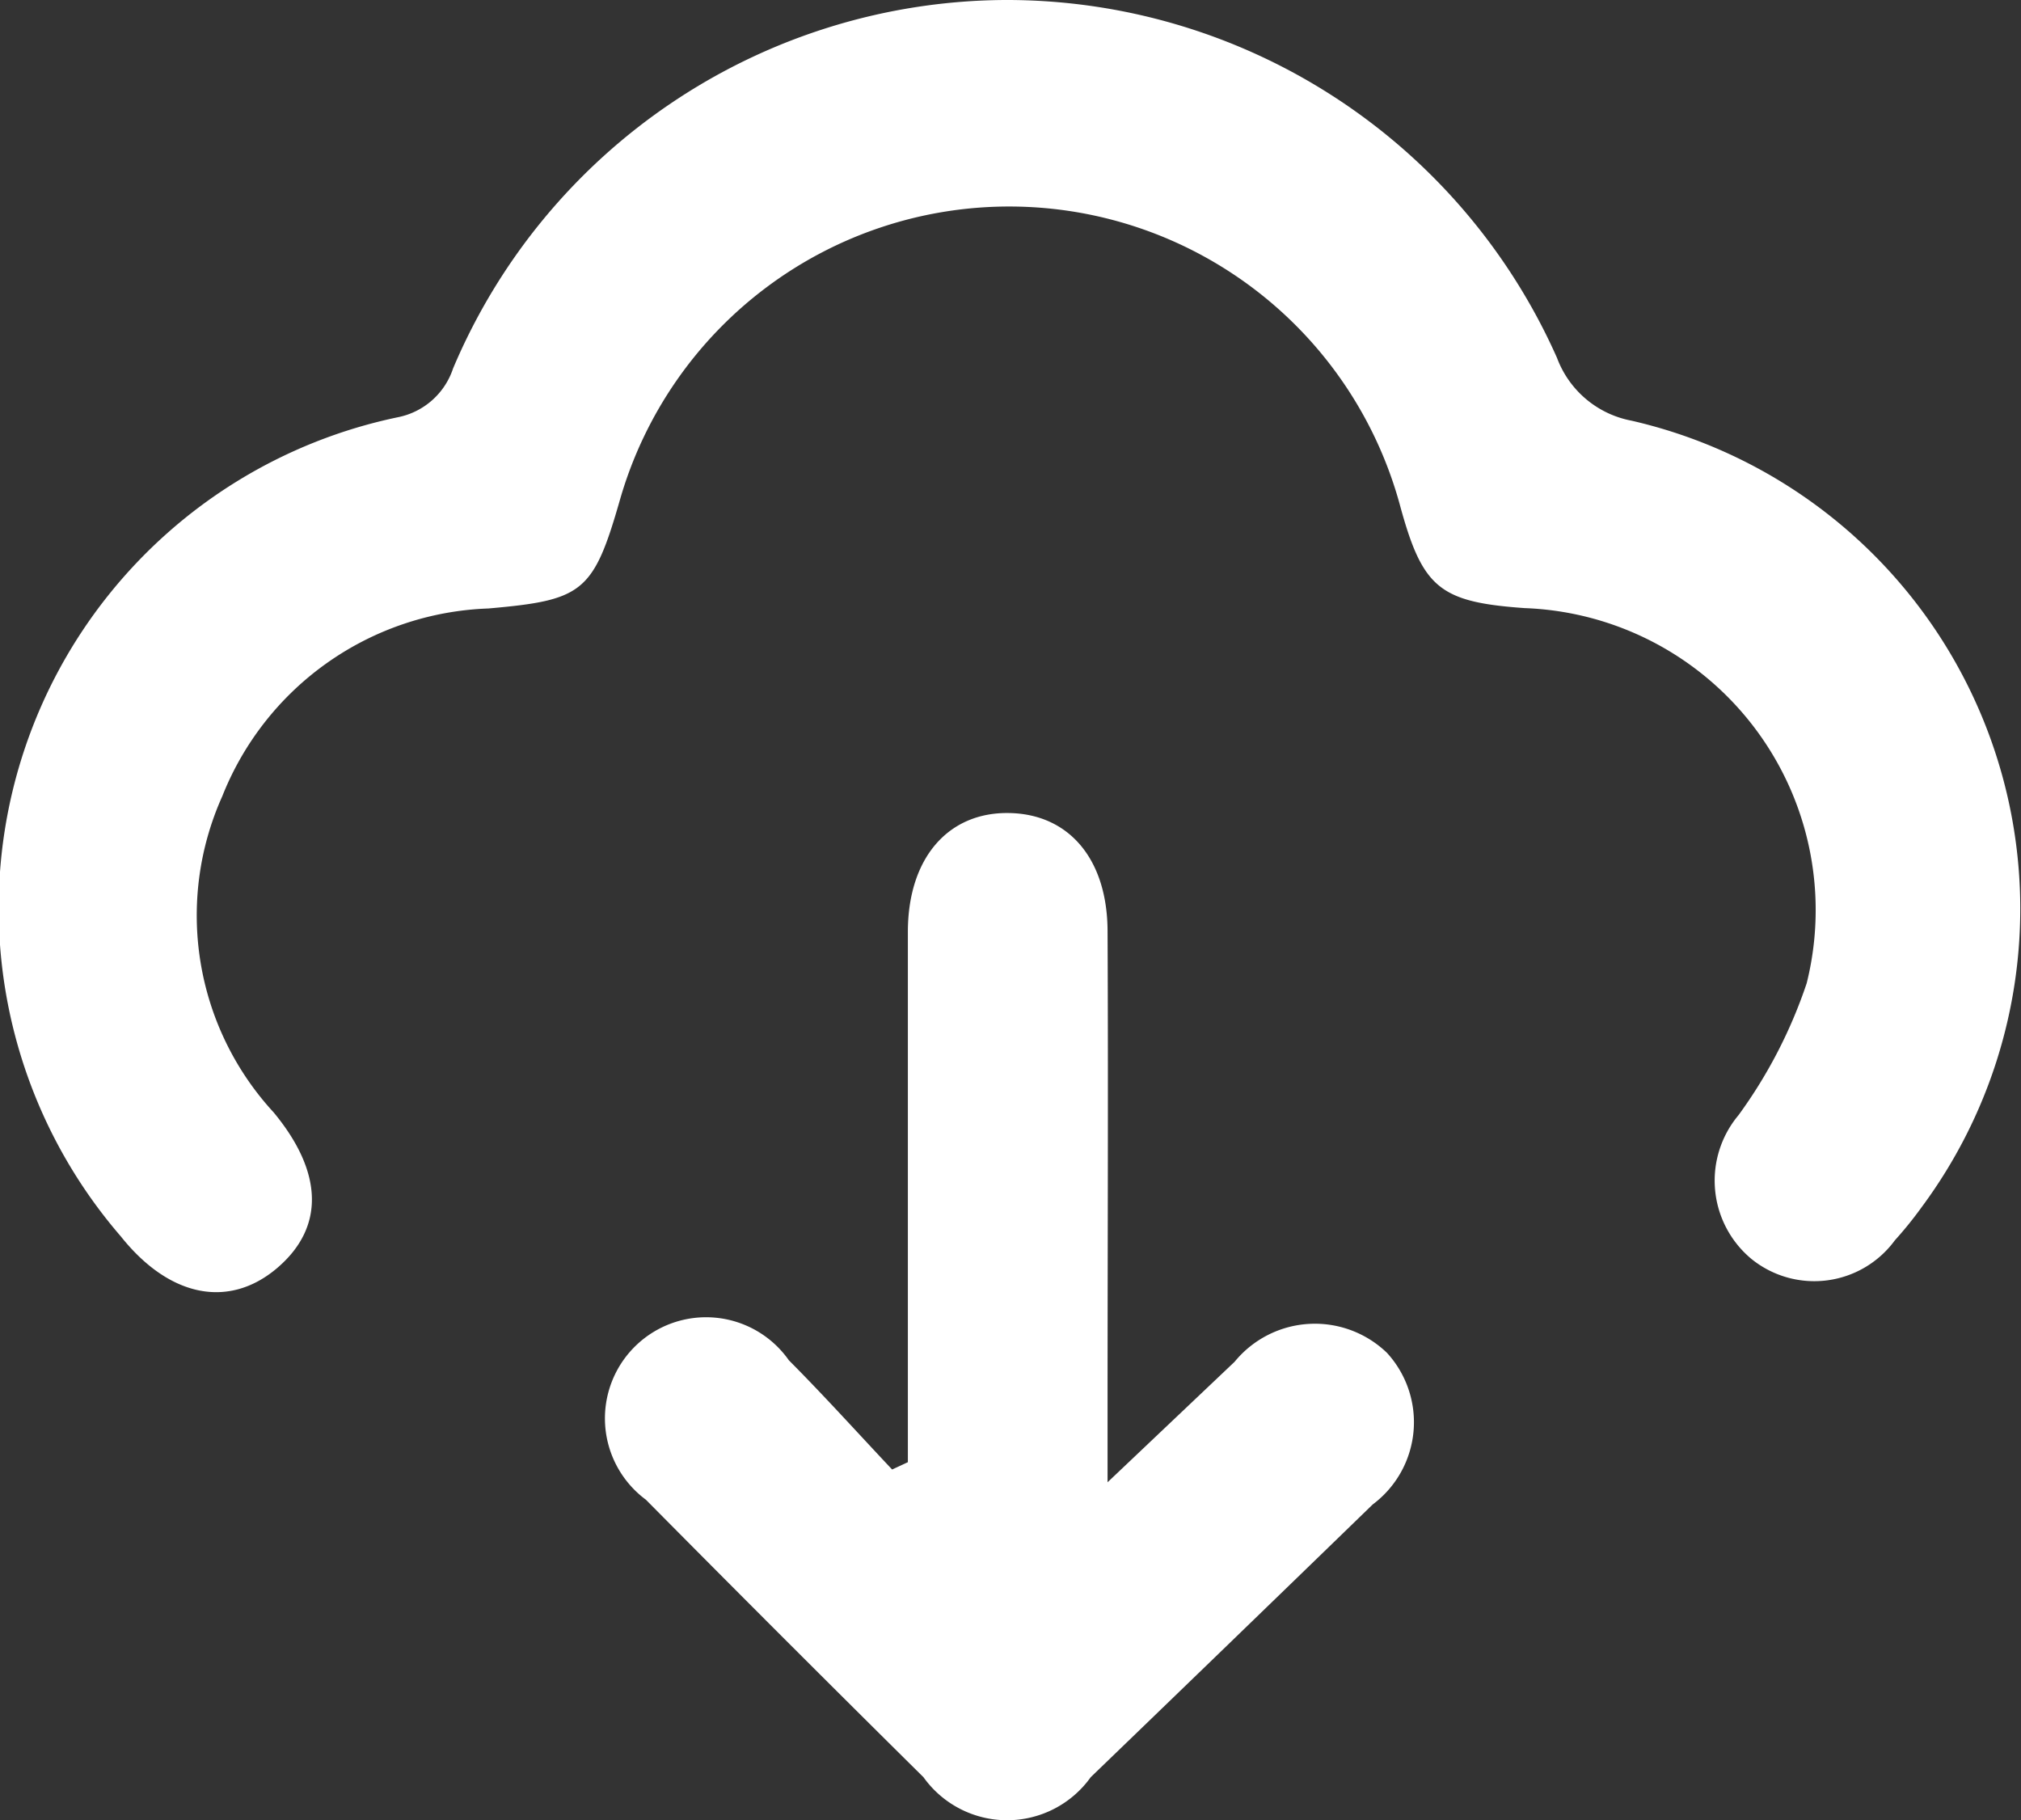
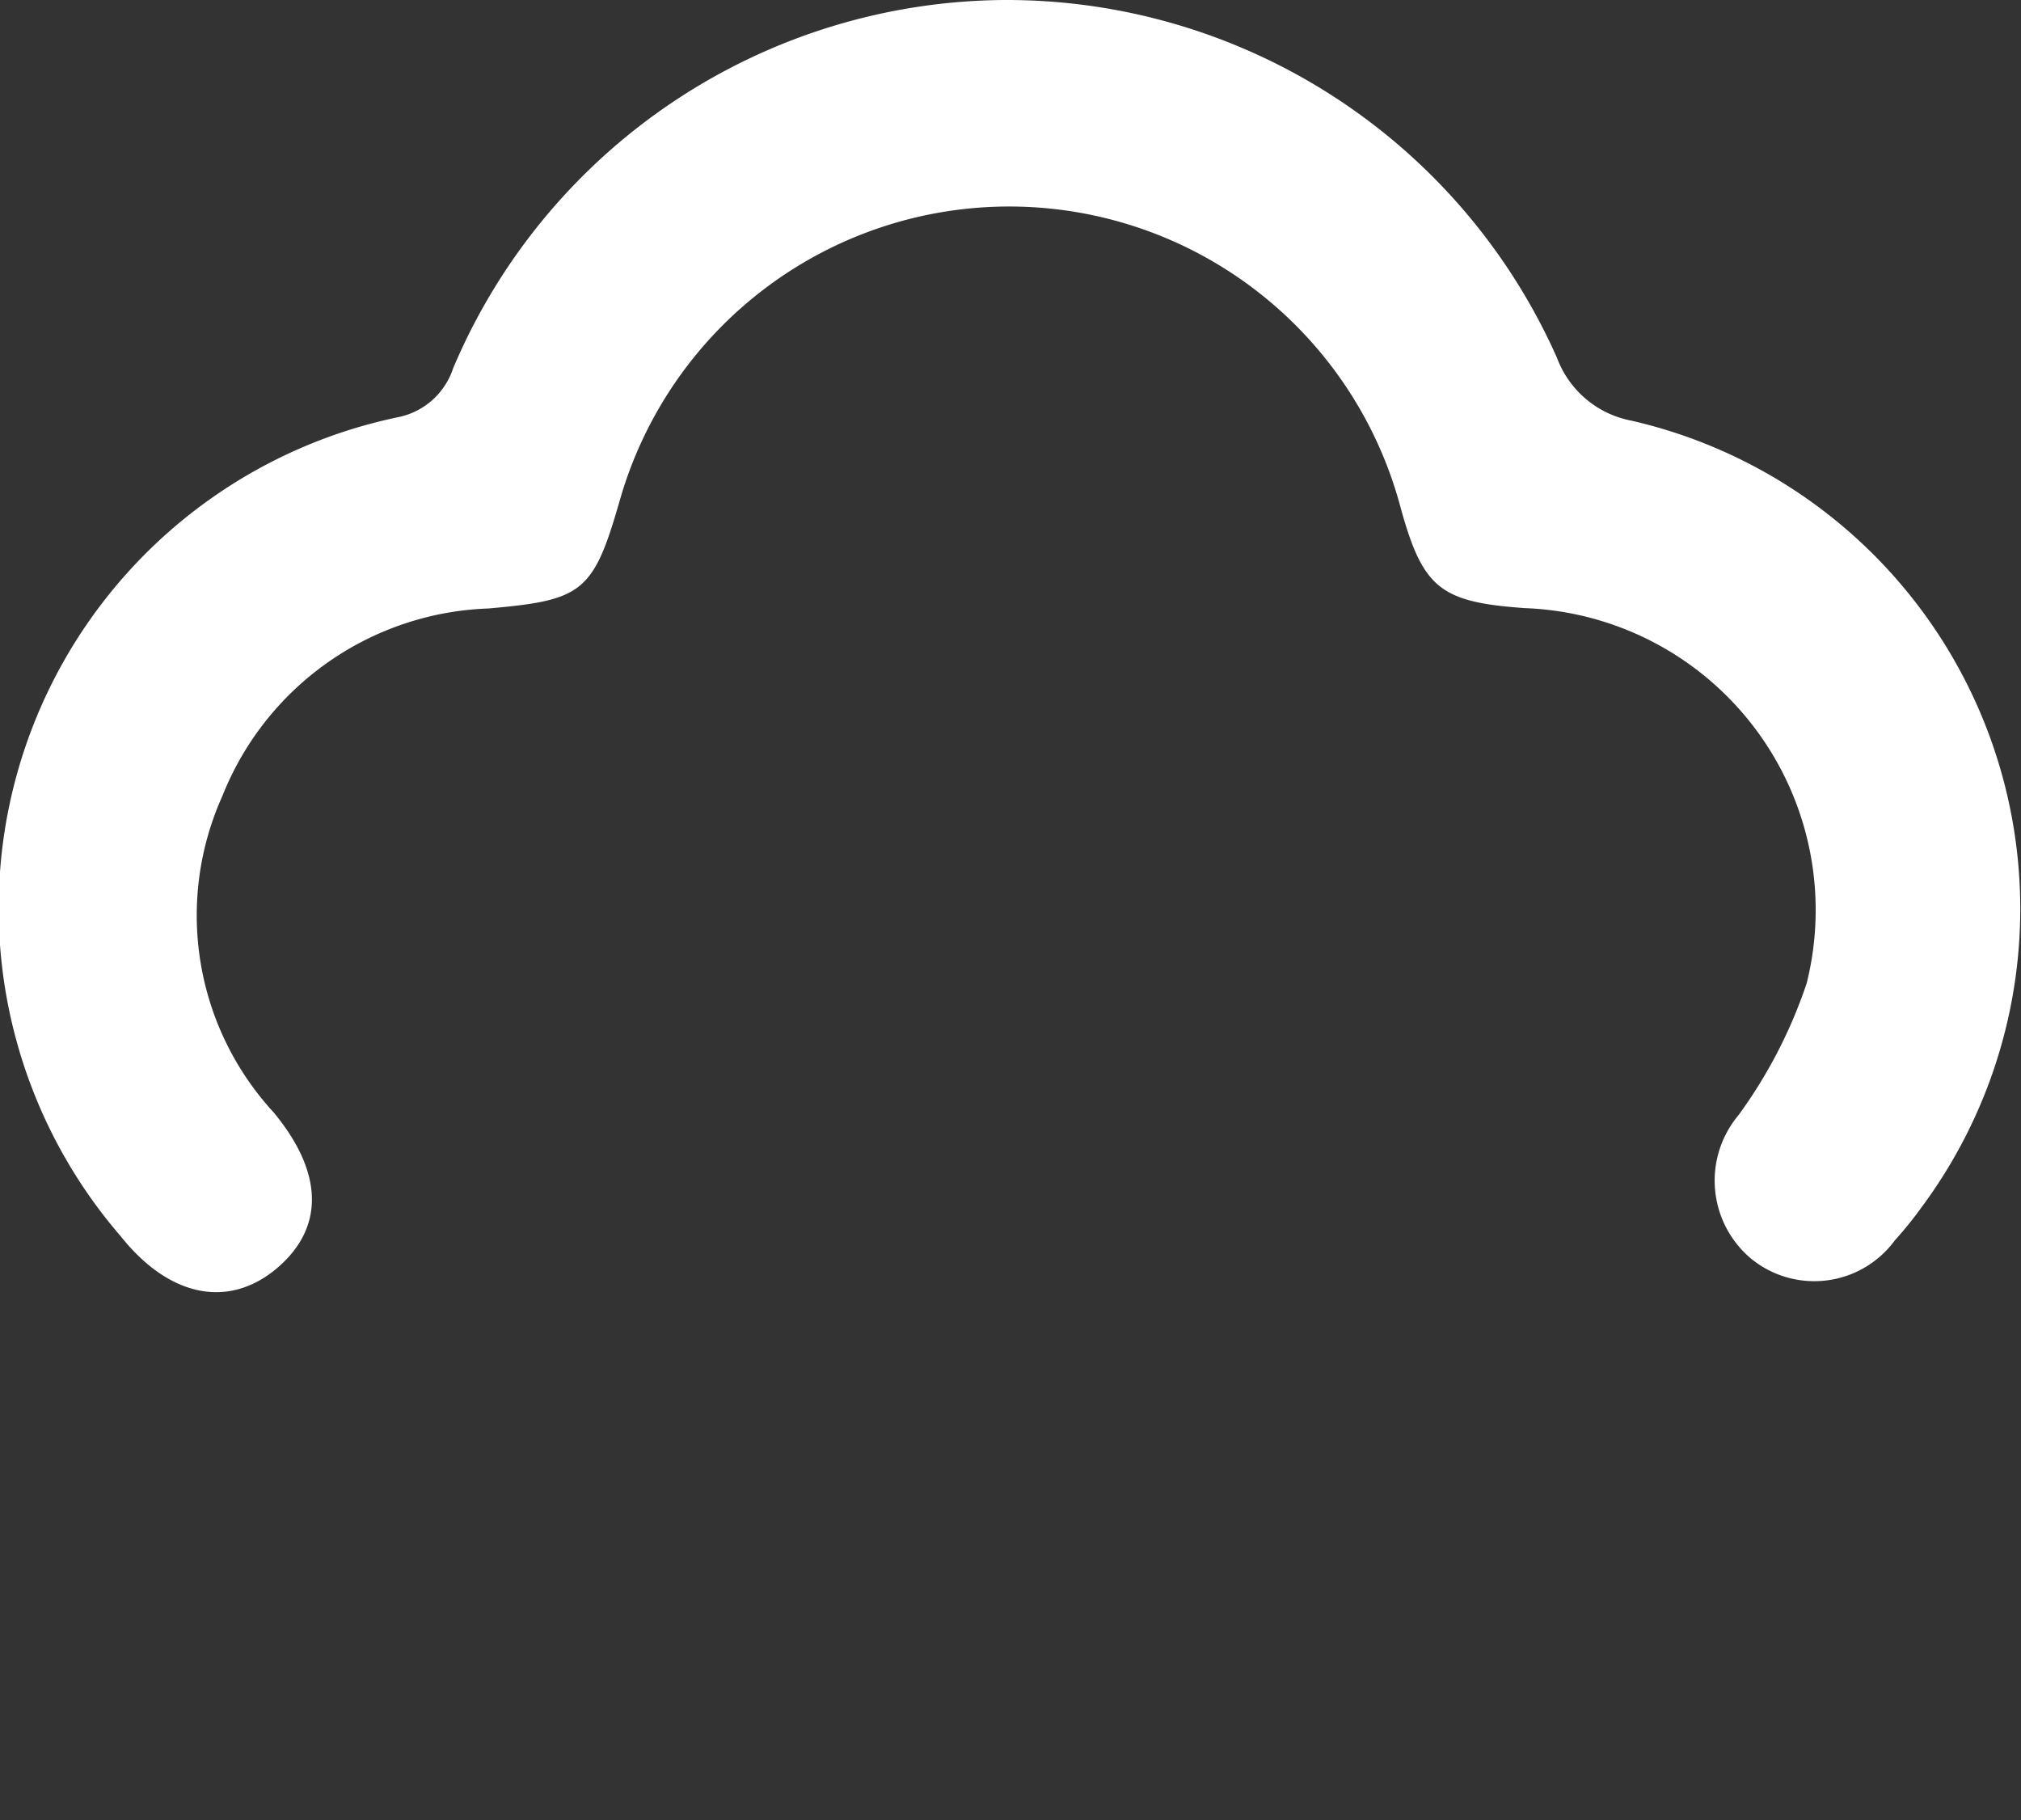
<svg xmlns="http://www.w3.org/2000/svg" id="icon" width="16.304" height="14.682" viewBox="0 0 16.304 14.682">
  <rect x="0" y="0" width="16.304" height="14.682" fill="#333333" stroke="none" />
  <path id="Path_51368" data-name="Path 51368" d="M3326.021,1918.365a4.858,4.858,0,0,1,4.454,2.887.8.8,0,0,0,.6.506,4.039,4.039,0,0,1,2.343,6.342,3.142,3.142,0,0,1-.218.27.806.806,0,0,1-1.155.151.821.821,0,0,1-.106-1.161,3.919,3.919,0,0,0,.55-1.064,2.437,2.437,0,0,0-2.275-3.026c-.689-.049-.825-.162-1.008-.837a3.267,3.267,0,0,0-6.29-.039c-.215.751-.3.812-1.062.879a2.4,2.4,0,0,0-2.147,1.515,2.345,2.345,0,0,0,.415,2.55c.4.483.412.927.029,1.254s-.864.245-1.262-.254a4.046,4.046,0,0,1,2.237-6.608.59.59,0,0,0,.443-.393A4.862,4.862,0,0,1,3326.021,1918.365Z" transform="translate(-3317.914 -1918.365)" fill="#fff" />
-   <path id="Path_51369" data-name="Path 51369" d="M3376.612,1999.162v-1.414c0-.954,0-1.908,0-2.862,0-.6.328-.971.821-.96.478.01.787.37.79.949.006,1.286,0,2.573,0,3.86v.589l1.025-.972a.837.837,0,0,1,1.229-.072.828.828,0,0,1-.115,1.223q-1.134,1.1-2.275,2.2a.829.829,0,0,1-1.349,0q-1.125-1.113-2.239-2.238a.816.816,0,1,1,1.153-1.125c.285.286.556.587.833.881Z" transform="translate(-3369.288 -1987.368)" fill="#fff" />
</svg>